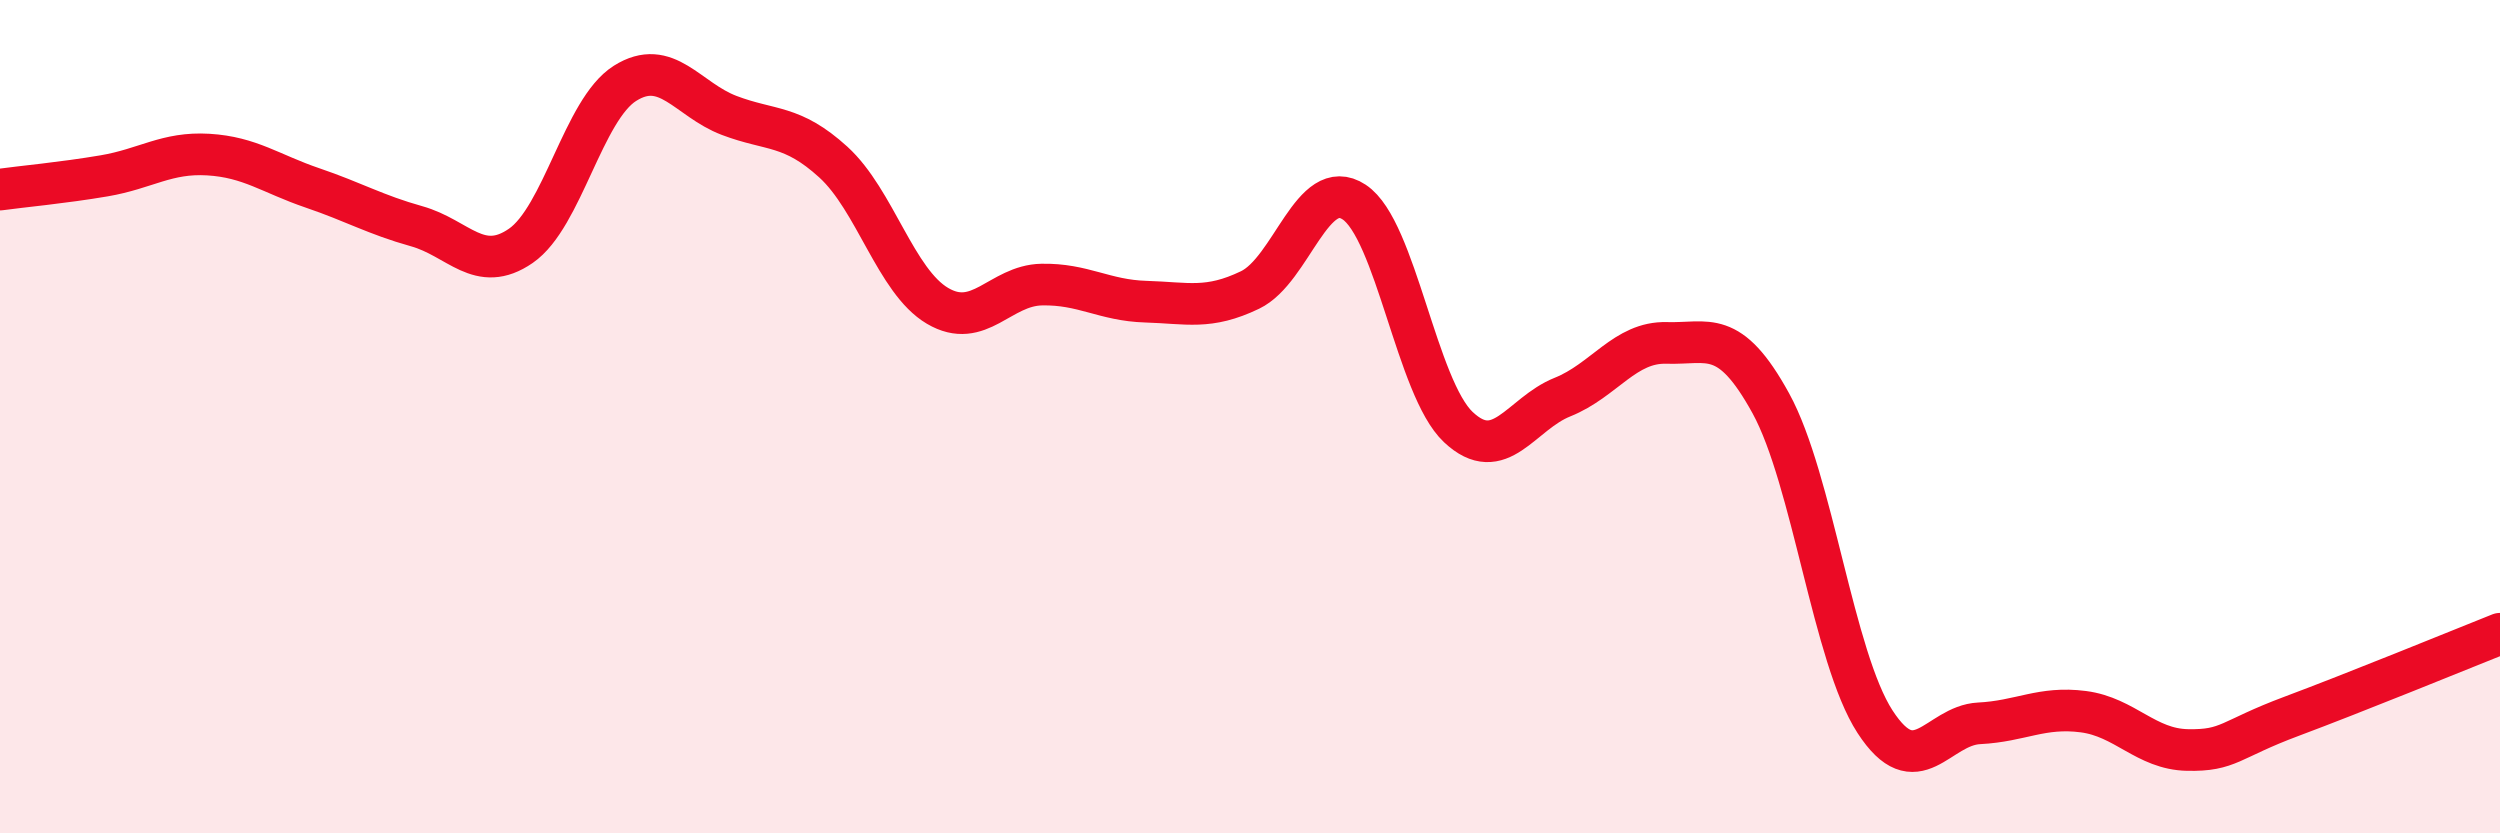
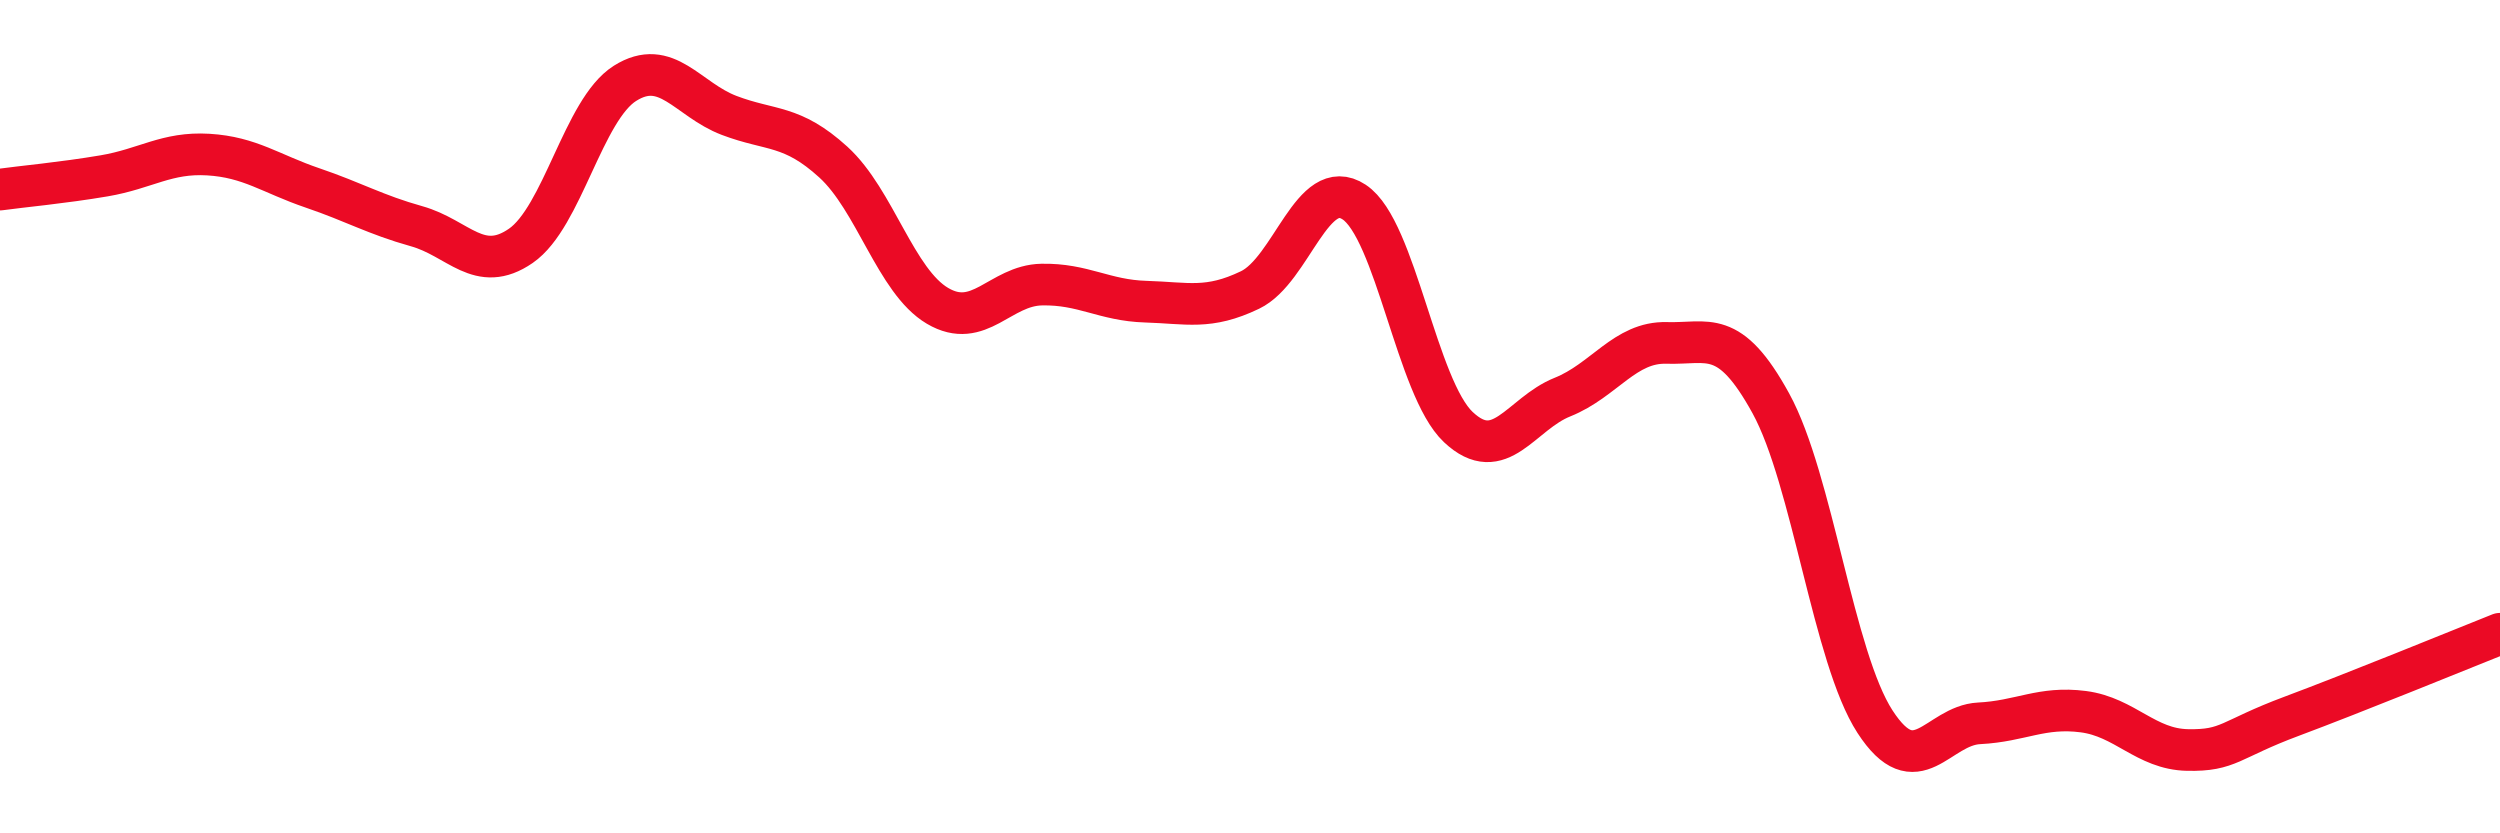
<svg xmlns="http://www.w3.org/2000/svg" width="60" height="20" viewBox="0 0 60 20">
-   <path d="M 0,4.55 C 0.5,4.48 1.5,4.39 2.5,4.22 C 3.5,4.05 4,3.65 5,3.71 C 6,3.77 6.5,4.17 7.5,4.51 C 8.5,4.85 9,5.15 10,5.43 C 11,5.71 11.5,6.59 12.5,5.9 C 13.5,5.21 14,2.63 15,2 C 16,1.37 16.5,2.39 17.5,2.77 C 18.5,3.15 19,2.98 20,3.89 C 21,4.8 21.5,6.75 22.5,7.34 C 23.5,7.93 24,6.85 25,6.83 C 26,6.81 26.5,7.21 27.5,7.24 C 28.5,7.27 29,7.44 30,6.96 C 31,6.48 31.5,4.19 32.5,4.85 C 33.5,5.51 34,9.31 35,10.25 C 36,11.19 36.5,9.93 37.5,9.53 C 38.5,9.13 39,8.2 40,8.23 C 41,8.26 41.5,7.86 42.5,9.68 C 43.5,11.5 44,15.78 45,17.32 C 46,18.86 46.5,17.41 47.5,17.36 C 48.5,17.31 49,16.95 50,17.08 C 51,17.21 51.5,17.98 52.5,18 C 53.5,18.02 53.5,17.75 55,17.19 C 56.5,16.63 59,15.61 60,15.21L60 20L0 20Z" fill="#EB0A25" opacity="0.1" stroke-linecap="round" stroke-linejoin="round" />
  <path d="M 0,4.55 C 0.5,4.48 1.5,4.39 2.5,4.22 C 3.5,4.05 4,3.65 5,3.71 C 6,3.77 6.5,4.17 7.5,4.51 C 8.5,4.85 9,5.15 10,5.43 C 11,5.71 11.5,6.59 12.5,5.9 C 13.5,5.21 14,2.63 15,2 C 16,1.37 16.5,2.39 17.5,2.77 C 18.5,3.15 19,2.98 20,3.89 C 21,4.8 21.5,6.75 22.5,7.34 C 23.5,7.93 24,6.85 25,6.83 C 26,6.81 26.5,7.21 27.5,7.24 C 28.5,7.27 29,7.44 30,6.96 C 31,6.48 31.5,4.19 32.5,4.85 C 33.5,5.51 34,9.31 35,10.25 C 36,11.19 36.5,9.93 37.5,9.53 C 38.5,9.13 39,8.2 40,8.23 C 41,8.26 41.5,7.86 42.5,9.68 C 43.5,11.5 44,15.78 45,17.32 C 46,18.86 46.5,17.41 47.5,17.36 C 48.5,17.31 49,16.95 50,17.08 C 51,17.21 51.5,17.98 52.5,18 C 53.5,18.02 53.5,17.75 55,17.19 C 56.5,16.63 59,15.61 60,15.21" stroke="#EB0A25" stroke-width="1" fill="none" stroke-linecap="round" stroke-linejoin="round" />
</svg>